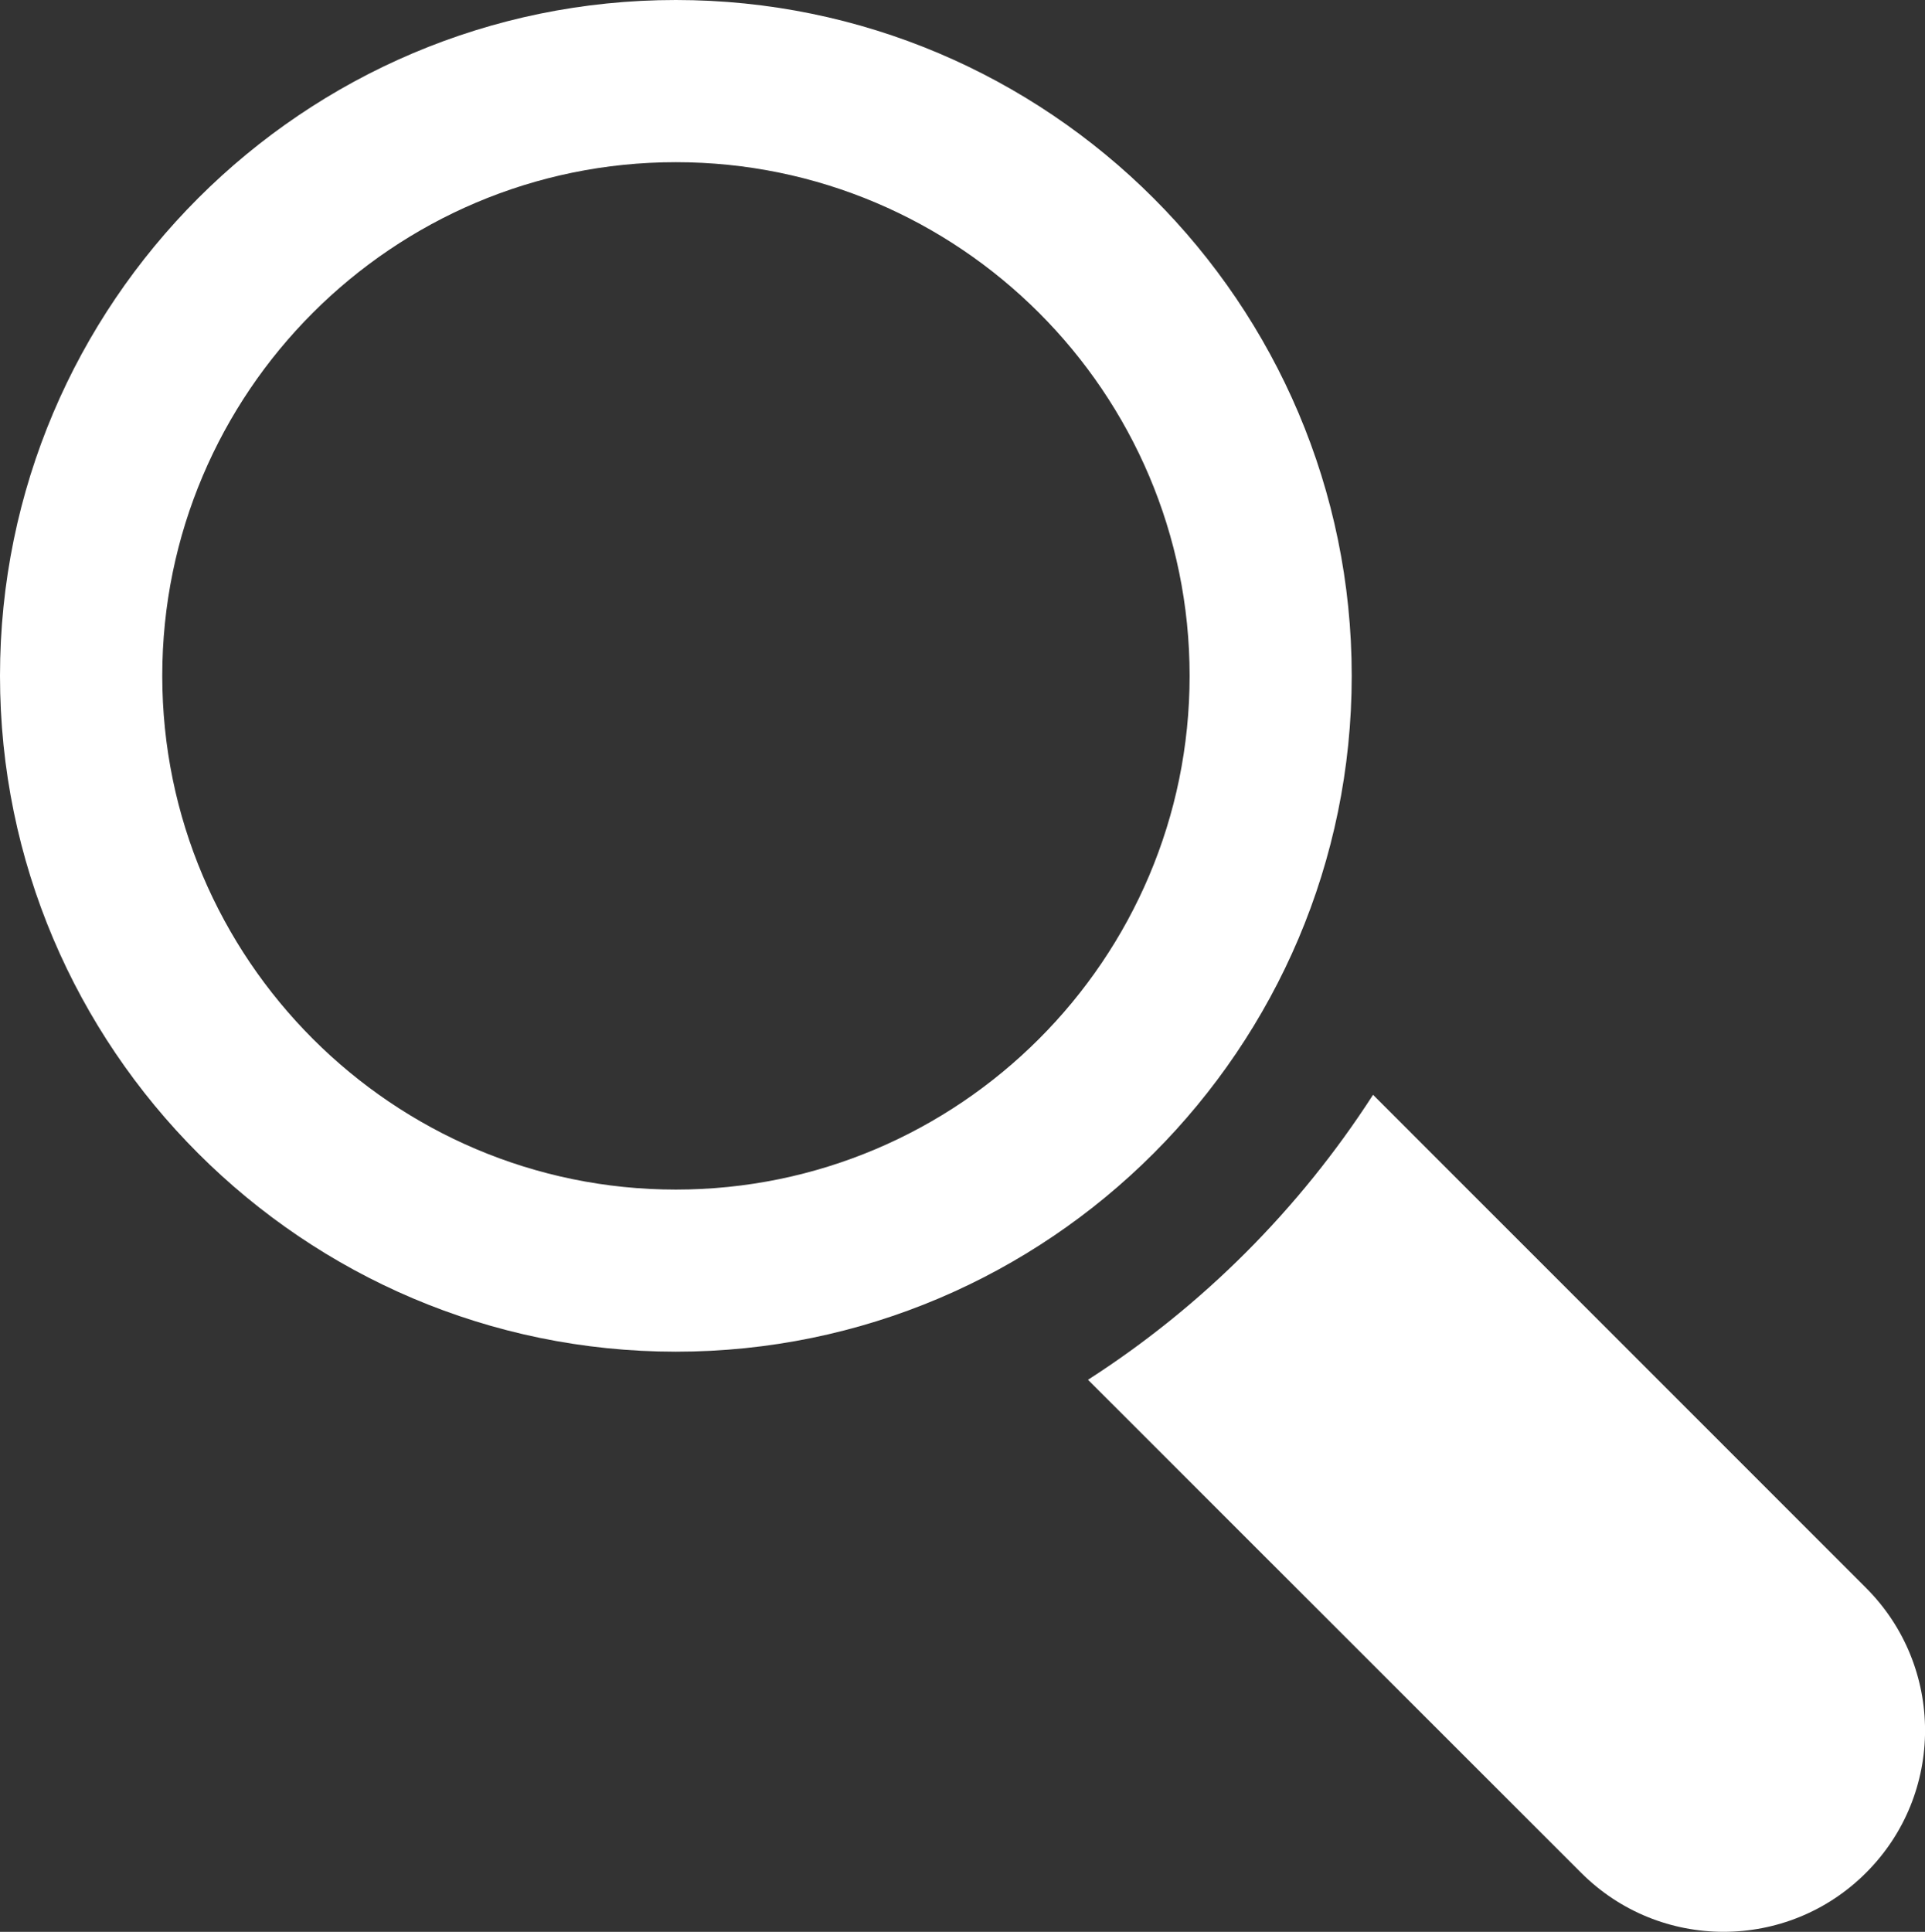
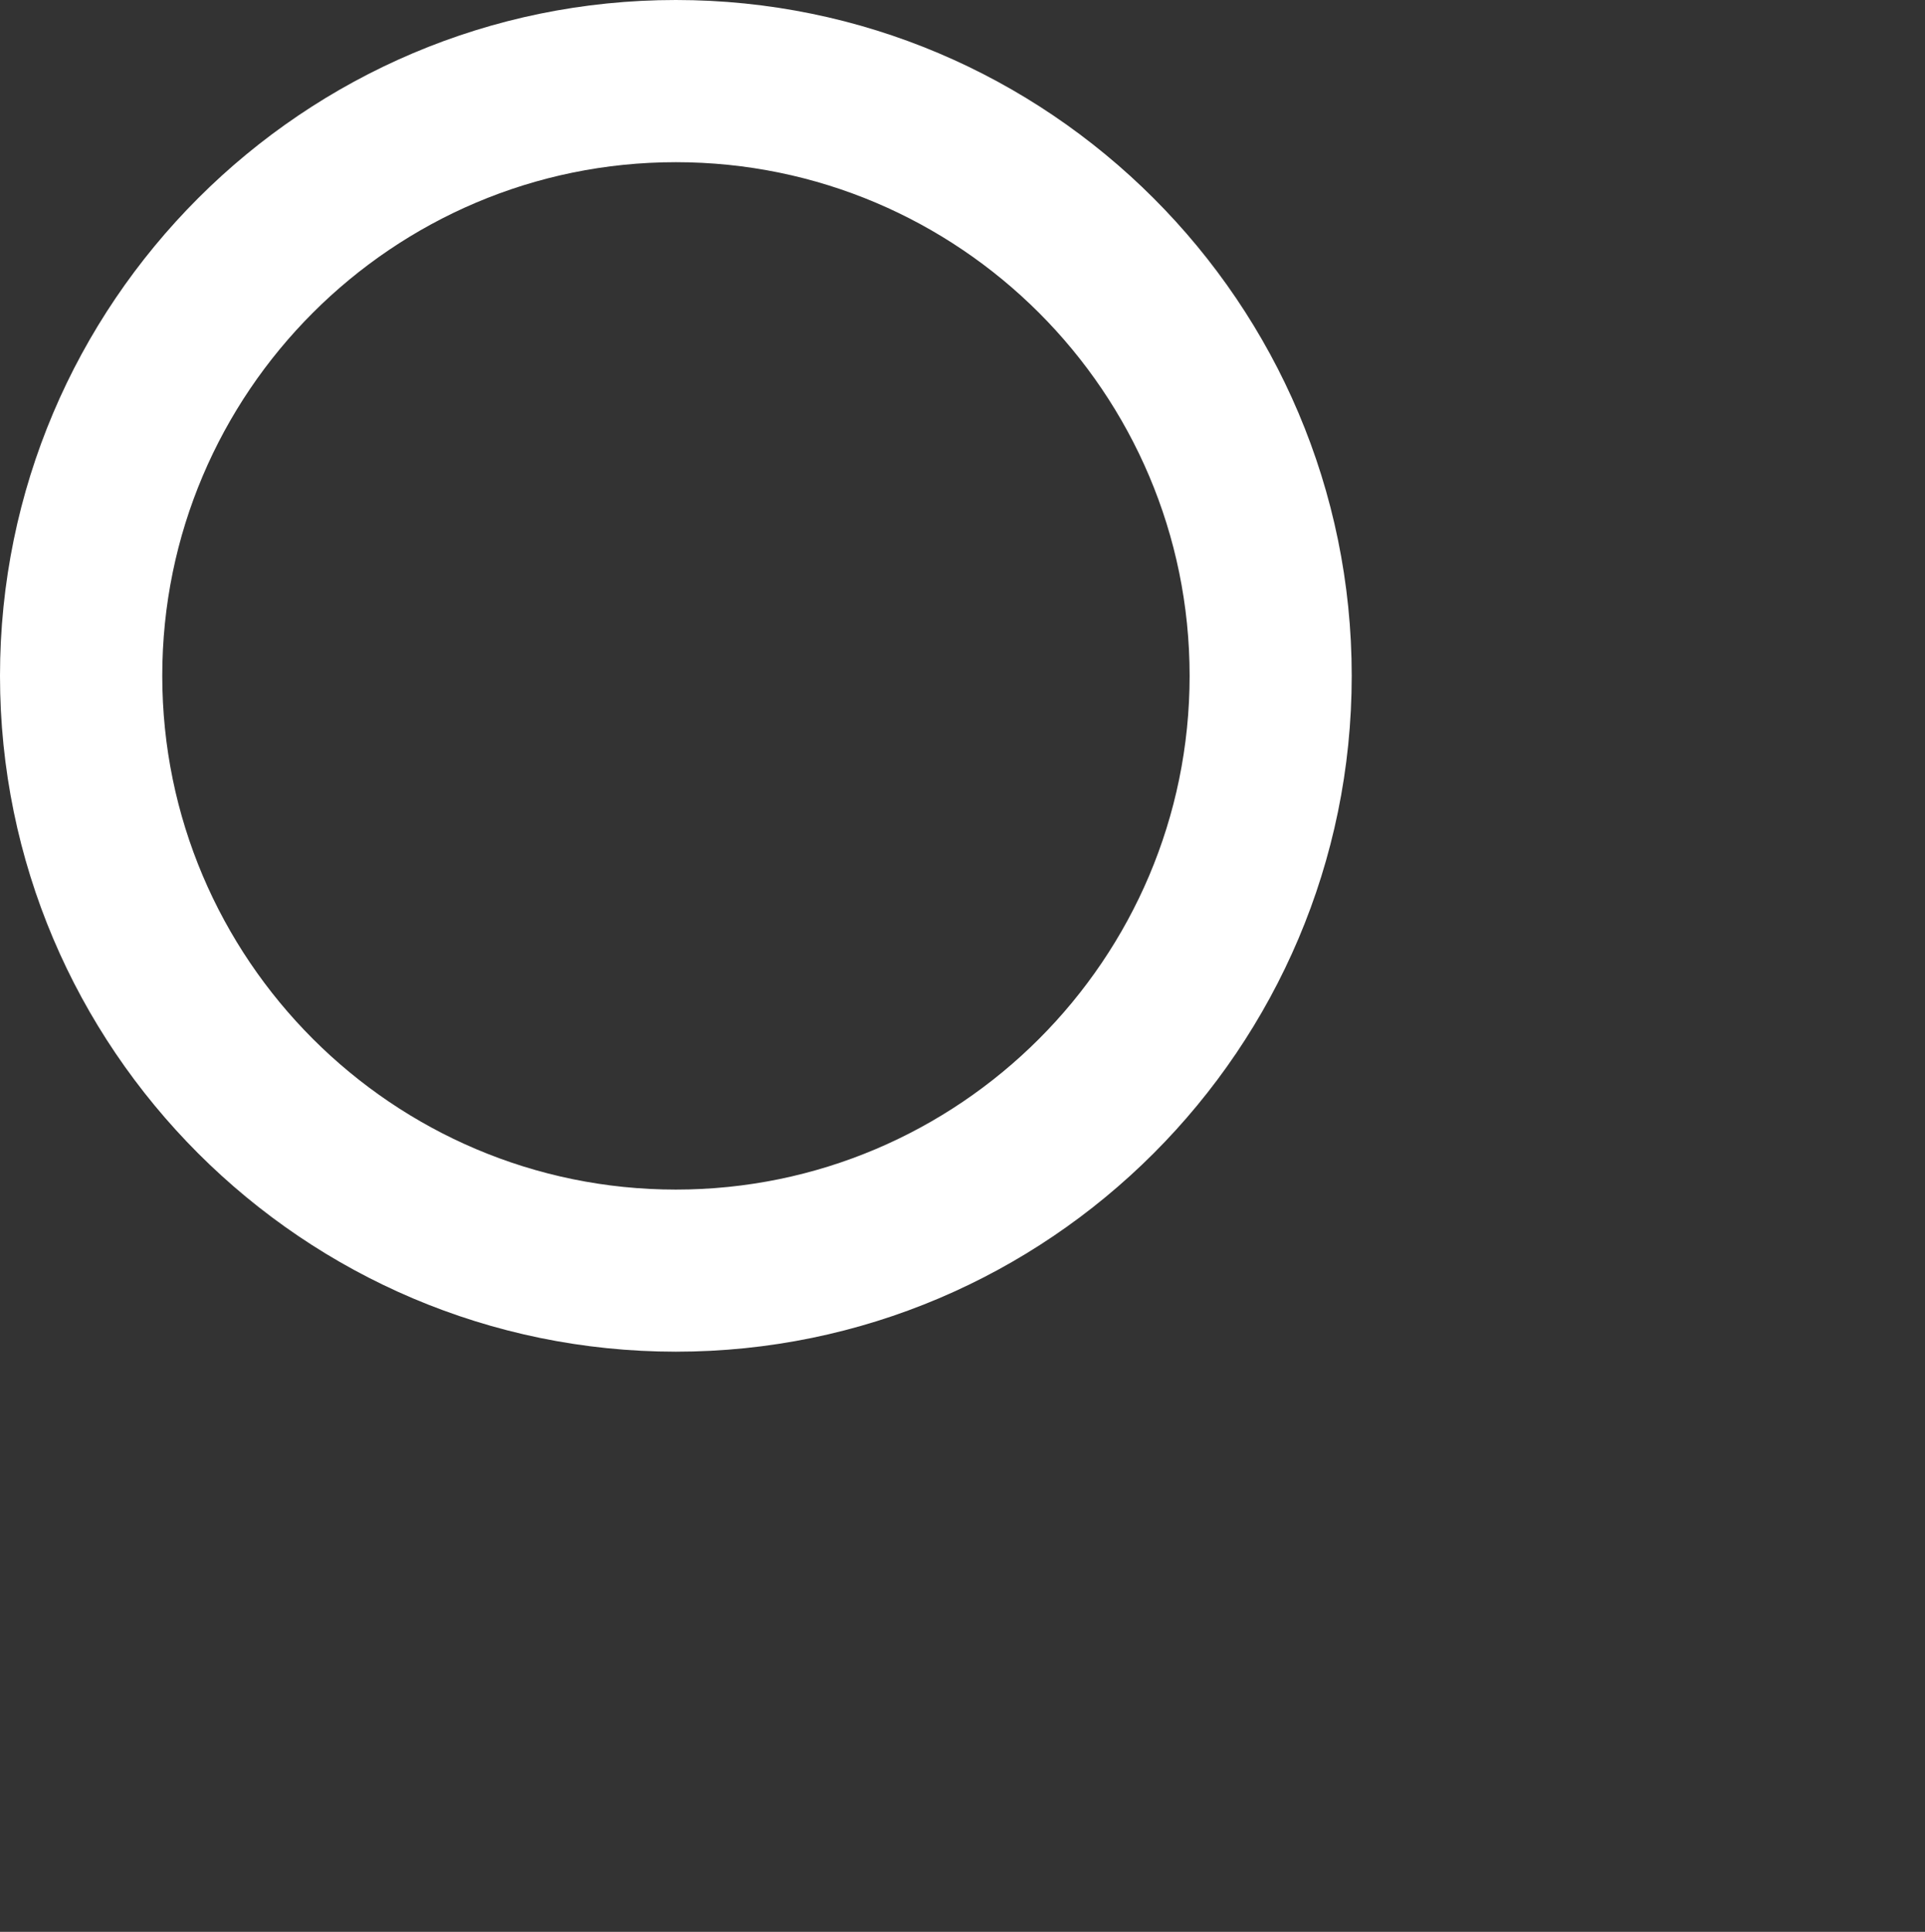
<svg xmlns="http://www.w3.org/2000/svg" version="1.1" id="Layer_1" x="0px" y="0px" width="24.19px" height="24.275px" viewBox="0.708 0.709 24.19 24.275" enable-background="new 0.708 0.709 24.19 24.275" xml:space="preserve">
  <rect x="0.708" y="0.709" width="24.19" height="24.275" fill="#333333" stroke="none" />
  <g>
-     <path fill="#ffffff" d="M24.157,24.242c-0.988,0.989-2.592,0.989-3.58,0l-6.197-6.195c1.438-0.924,2.657-2.146,3.582-3.581l6.195,6.196   C25.146,21.651,25.146,23.256,24.157,24.242z" />
    <path fill="#ffffff" d="M0.708,9.201c0-4.683,3.811-8.492,8.492-8.492c4.684,0,8.494,3.81,8.494,8.492c0,4.682-3.811,8.493-8.494,8.493   C4.519,17.692,0.708,13.883,0.708,9.201z M2.747,9.201c0,3.559,2.896,6.456,6.454,6.456c3.56,0,6.456-2.896,6.456-6.456   c0-3.559-2.896-6.454-6.456-6.454C5.642,2.747,2.747,5.642,2.747,9.201z" />
  </g>
</svg>